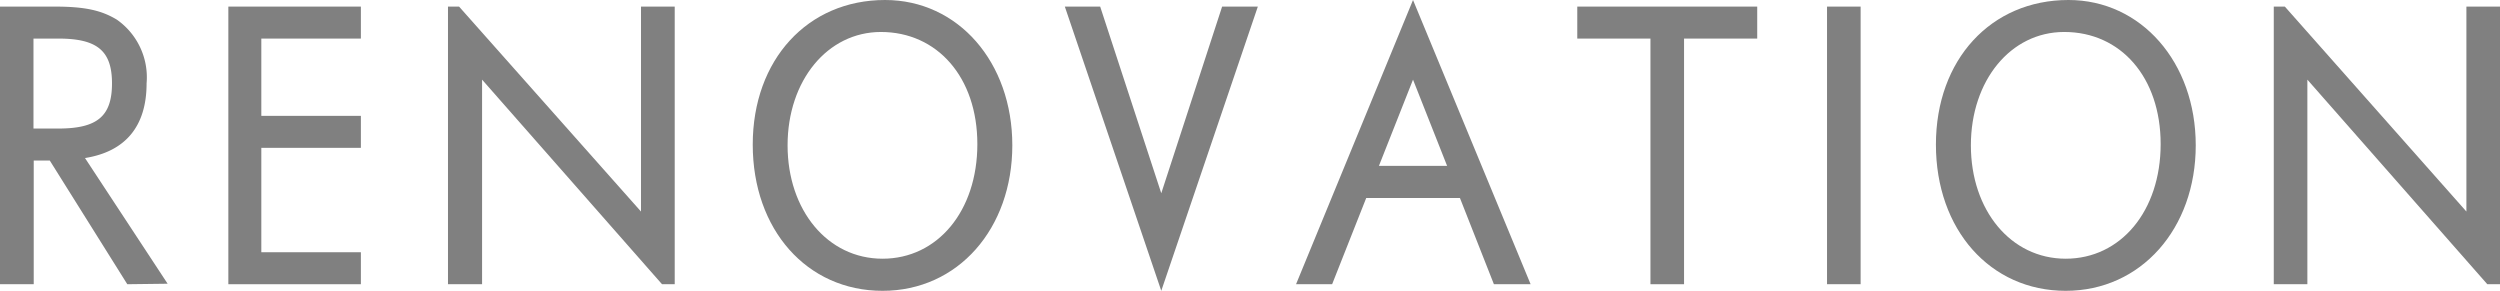
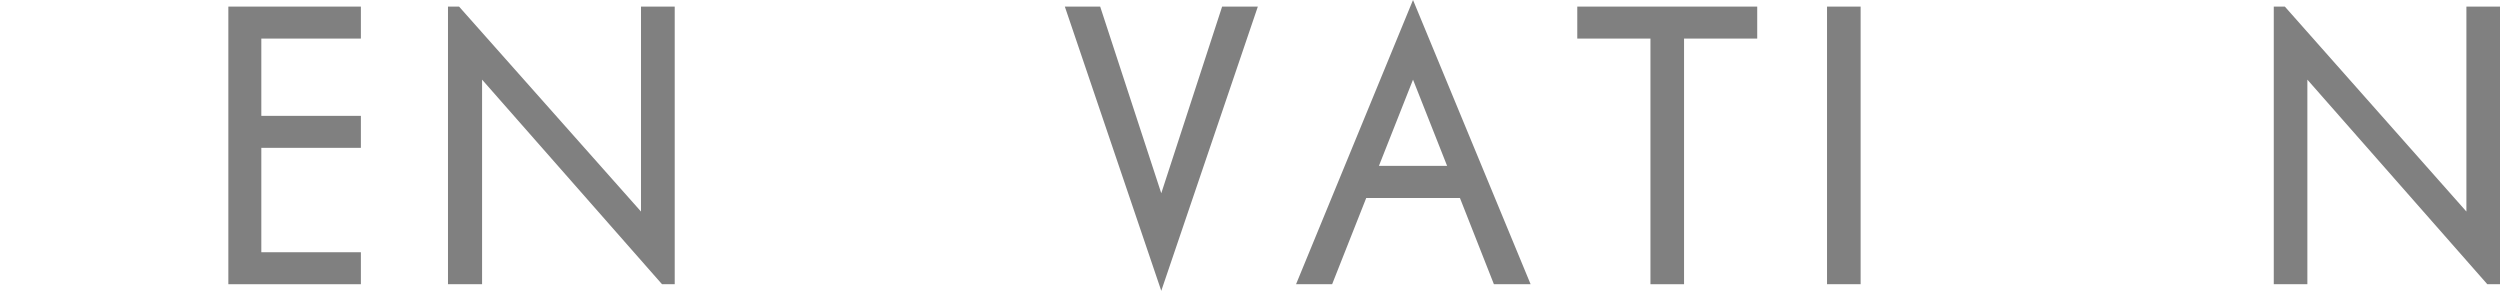
<svg xmlns="http://www.w3.org/2000/svg" viewBox="0 0 200.9 23.37">
  <defs>
    <style>.cls-1{fill:gray;}</style>
  </defs>
  <g id="Layer_2" data-name="Layer 2">
    <g id="WORKS_RENOVE">
-       <path class="cls-1" d="M10.23,22.84,4,12.9H2.71v9.94H0V.53H4.39c2.44,0,3.76.3,5,1.05A5.66,5.66,0,0,1,11.78,6.7c0,3.43-1.68,5.48-4.95,6l6.64,10.1ZM4.69,3.1h-2v7.23h2C7.82,10.33,9,9.34,9,6.7S7.79,3.1,4.69,3.1Z" />
      <path class="cls-1" d="M18.35,22.84V.53H29V3.1h-8V9.31h8v2.57h-8v8.39h8v2.57Z" />
      <path class="cls-1" d="M53.2,22.84,38.74,6.4V22.84H36V.53h.89L51.51,17V.53h2.71V22.84Z" />
-       <path class="cls-1" d="M70.92,23.37c-6.08,0-10.43-4.92-10.43-11.75S64.91,0,71.12,0C77,0,81.35,5,81.35,11.68S77,23.37,70.92,23.37Zm-.13-20.8c-4.29,0-7.5,3.9-7.5,9.11s3.21,9.11,7.63,9.11,7.62-3.83,7.62-9.21S75.31,2.57,70.79,2.57Z" />
      <path class="cls-1" d="M93.32,23.37,85.57.53h2.84l4.91,15L98.21.53h2.87Z" />
      <path class="cls-1" d="M120.05,22.84l-2.73-6.93h-7.53l-2.74,6.93h-2.9L113.55,0,123,22.84ZM113.55,6.4l-2.74,6.93h5.48Z" />
      <path class="cls-1" d="M135.33,3.1V22.84h-2.7V3.1h-5.88V.53h14.46V3.1Z" />
      <path class="cls-1" d="M146.82,22.84V.53h2.7V22.84Z" />
-       <path class="cls-1" d="M166,23.37c-6.07,0-10.43-4.92-10.43-11.75S160,0,166.22,0c5.84,0,10.23,5,10.23,11.68S172.06,23.37,166,23.37Zm-.13-20.8c-4.29,0-7.49,3.9-7.49,9.11s3.2,9.11,7.62,9.11,7.63-3.83,7.63-9.21S170.41,2.57,165.89,2.57Z" />
      <path class="cls-1" d="M199.88,22.84,185.42,6.4V22.84h-2.7V.53h.89L198.2,17V.53h2.7V22.84Z" />
    </g>
  </g>
</svg>